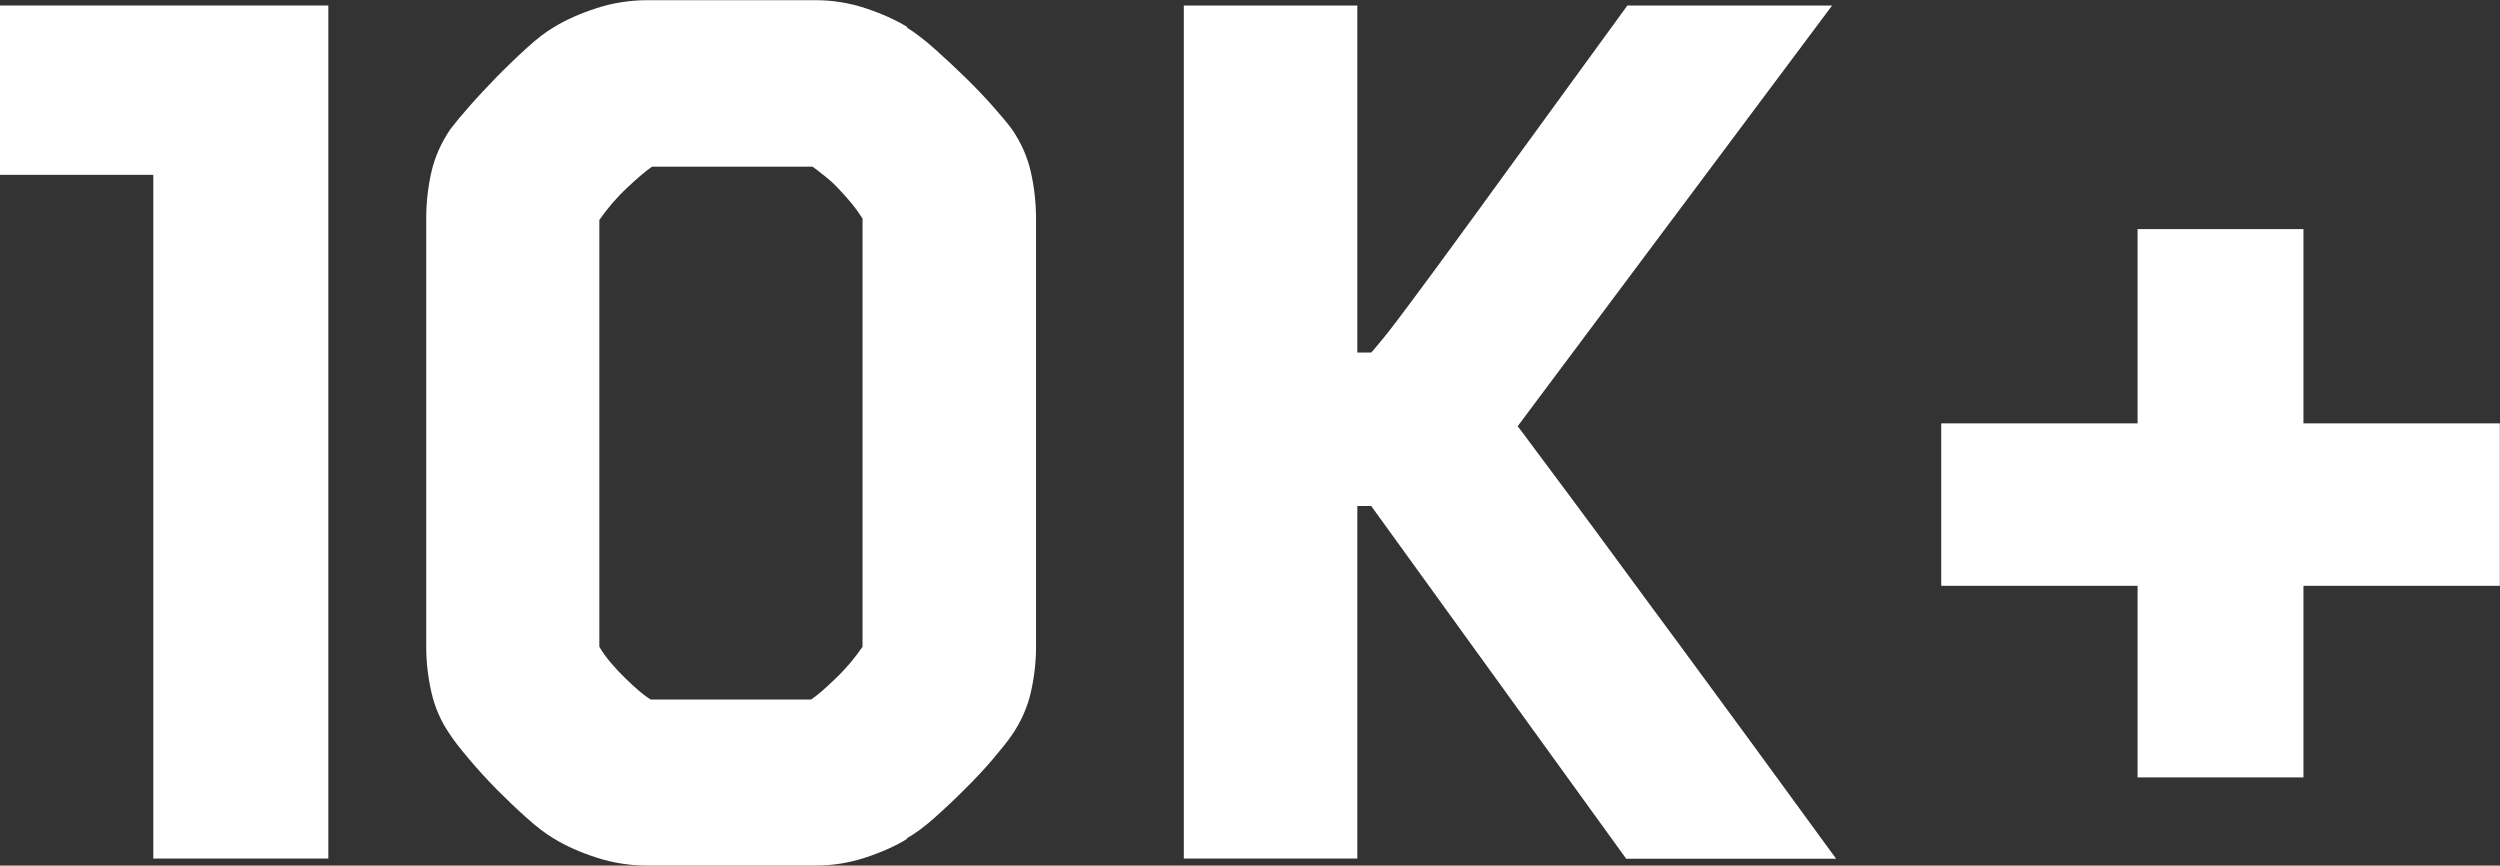
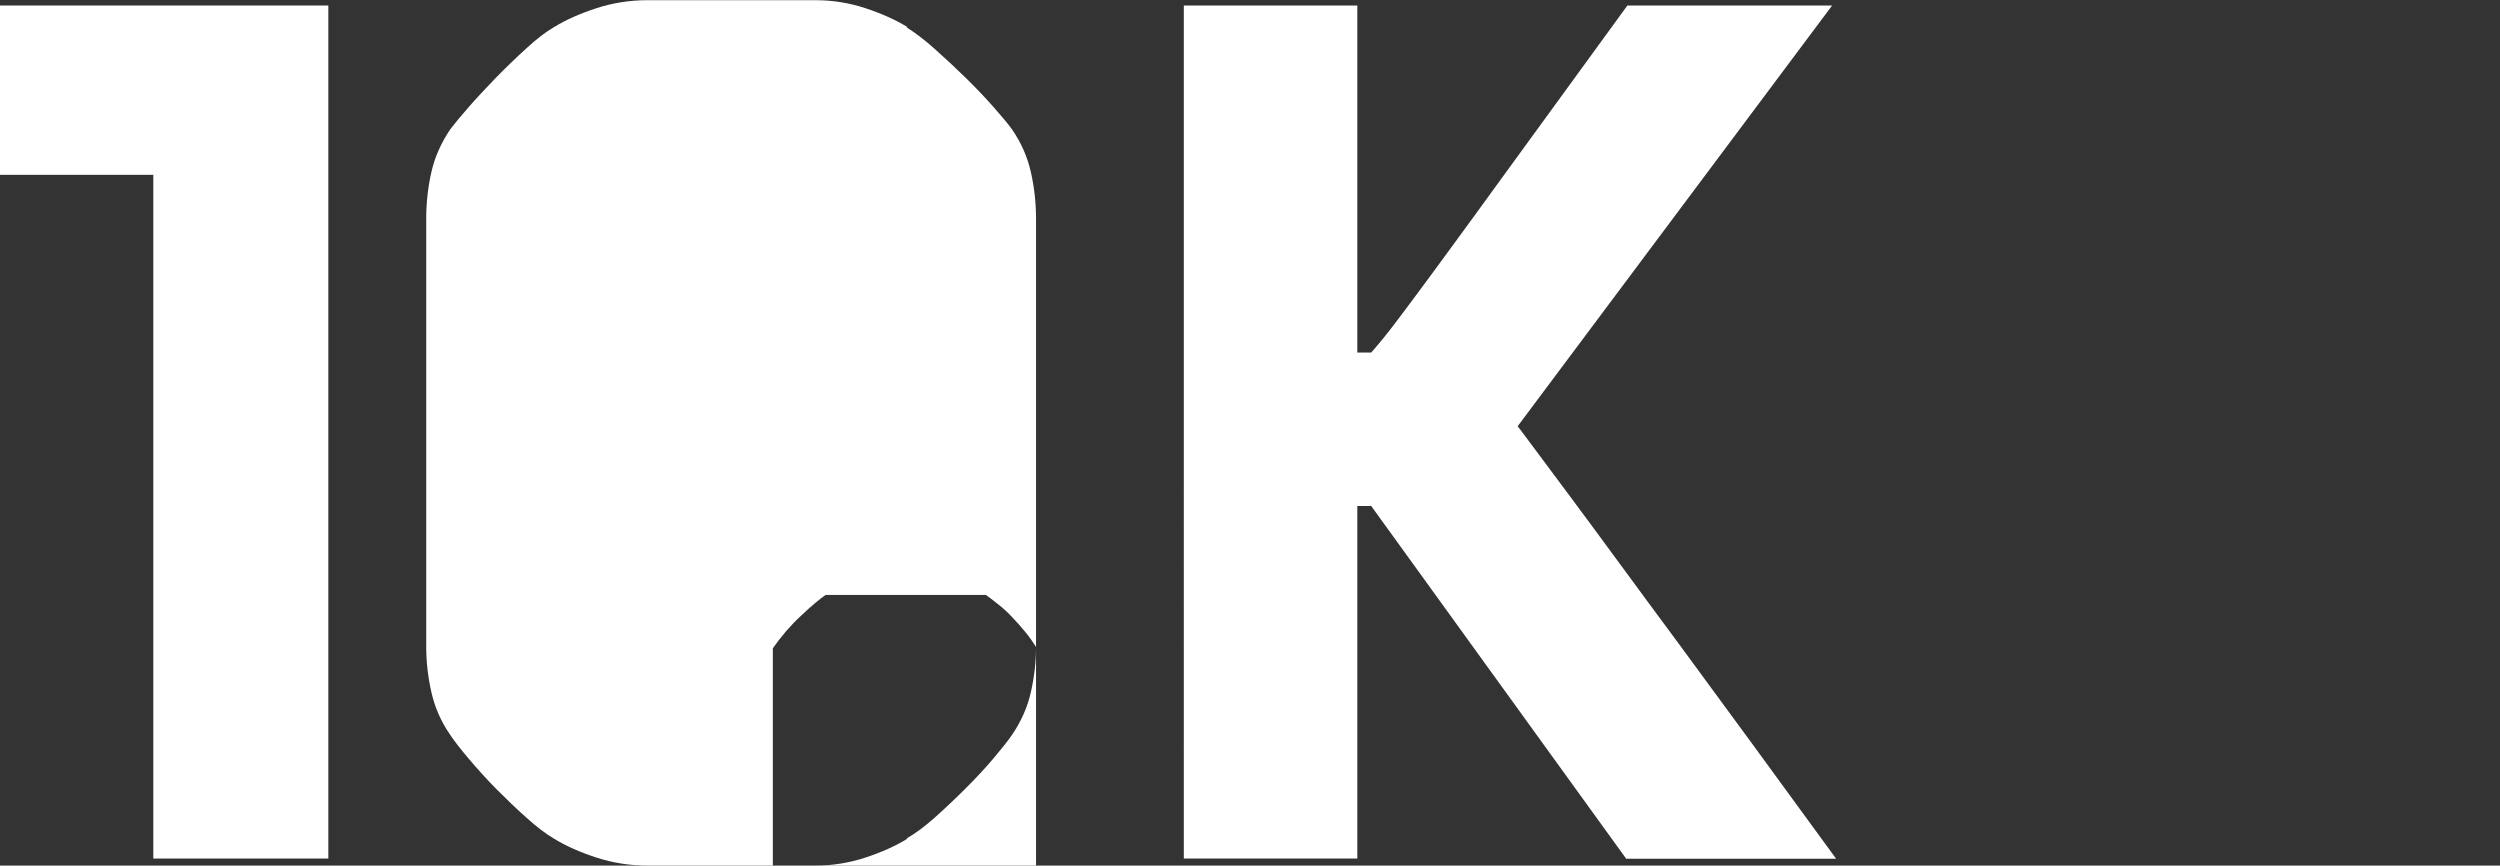
<svg xmlns="http://www.w3.org/2000/svg" id="Layer_2" data-name="Layer 2" viewBox="0 0 131.27 45.45">
  <rect x="0" y="0" width="131.27" height="45.45" fill="#333333" stroke="none" />
  <defs>
    <style>
      .cls-1 {
        fill: #fff;
        stroke-width: 0px;
      }
    </style>
  </defs>
  <g id="Layer_11" data-name="Layer 11">
    <g>
      <path class="cls-1" d="M8.05,45.08V9.18H0V.29h17.24v44.79h-9.18Z" />
-       <path class="cls-1" d="M54.4,33.97c0,.78-.09,1.57-.27,2.37-.18.8-.52,1.56-1,2.26-.22.32-.55.73-.98,1.24s-.92,1.03-1.46,1.57-1.08,1.05-1.62,1.53-1.04.85-1.48,1.09h.07c-.63.39-1.37.72-2.22,1-.85.28-1.73.42-2.62.42h-8.82c-.92,0-1.82-.14-2.68-.42-.86-.28-1.61-.61-2.24-1-.41-.24-.89-.6-1.42-1.08-.53-.47-1.06-.98-1.59-1.51-.52-.53-1-1.06-1.44-1.58s-.77-.94-.98-1.26c-.49-.7-.82-1.46-1-2.26-.18-.8-.27-1.59-.27-2.37V11.48c0-.83.09-1.64.27-2.44.18-.8.52-1.55,1-2.26.22-.29.55-.69.98-1.18s.92-1.01,1.44-1.55c.52-.53,1.05-1.04,1.59-1.53.53-.49,1.01-.85,1.42-1.09.63-.39,1.38-.72,2.24-1,.86-.28,1.76-.42,2.68-.42h8.82c.9,0,1.77.14,2.62.42.85.28,1.59.61,2.22,1h-.07c.44.27.93.64,1.48,1.13.55.49,1.09.99,1.62,1.51.53.52,1.02,1.03,1.46,1.53s.77.89.98,1.18c.49.71.82,1.46,1,2.26.18.8.27,1.62.27,2.44v22.49ZM45.29,11.48c-.15-.24-.33-.5-.55-.77-.22-.27-.45-.53-.69-.78-.24-.26-.49-.49-.75-.69-.26-.21-.47-.37-.64-.49h-8.42c-.32.22-.75.58-1.29,1.09-.55.51-1.04,1.08-1.48,1.71v22.41c.17.29.38.58.62.86.24.28.49.55.75.8.26.25.5.48.73.67.23.19.43.34.6.44h8.42c.29-.19.71-.55,1.26-1.08.55-.52,1.03-1.09,1.44-1.69V11.48Z" />
+       <path class="cls-1" d="M54.4,33.97c0,.78-.09,1.57-.27,2.37-.18.8-.52,1.56-1,2.26-.22.32-.55.73-.98,1.24s-.92,1.03-1.46,1.57-1.08,1.05-1.62,1.53-1.04.85-1.48,1.09h.07c-.63.39-1.37.72-2.22,1-.85.28-1.73.42-2.62.42h-8.82c-.92,0-1.82-.14-2.68-.42-.86-.28-1.61-.61-2.24-1-.41-.24-.89-.6-1.42-1.08-.53-.47-1.06-.98-1.59-1.51-.52-.53-1-1.06-1.44-1.58s-.77-.94-.98-1.26c-.49-.7-.82-1.46-1-2.26-.18-.8-.27-1.59-.27-2.37V11.48c0-.83.09-1.64.27-2.44.18-.8.52-1.55,1-2.26.22-.29.55-.69.98-1.18s.92-1.01,1.44-1.55c.52-.53,1.05-1.04,1.59-1.53.53-.49,1.01-.85,1.42-1.09.63-.39,1.38-.72,2.24-1,.86-.28,1.76-.42,2.68-.42h8.82c.9,0,1.77.14,2.62.42.85.28,1.59.61,2.22,1h-.07c.44.27.93.64,1.48,1.13.55.49,1.09.99,1.62,1.51.53.52,1.02,1.03,1.46,1.53s.77.89.98,1.18c.49.71.82,1.46,1,2.26.18.8.27,1.62.27,2.44v22.49Zc-.15-.24-.33-.5-.55-.77-.22-.27-.45-.53-.69-.78-.24-.26-.49-.49-.75-.69-.26-.21-.47-.37-.64-.49h-8.42c-.32.22-.75.58-1.29,1.09-.55.51-1.04,1.08-1.48,1.71v22.41c.17.29.38.58.62.86.24.28.49.55.75.8.26.25.5.48.73.67.23.19.43.34.6.44h8.42c.29-.19.71-.55,1.26-1.08.55-.52,1.03-1.09,1.44-1.69V11.48Z" />
      <path class="cls-1" d="M85.38,45.08l-13.38-18.51h-.73v18.51h-9.11V.29h9.11v18.22h.73s.24-.26.66-.78.94-1.21,1.57-2.06c.63-.85,1.35-1.82,2.15-2.92s1.62-2.21,2.44-3.35L85.45.29h10.75l-16.51,22.09s.29.37.78,1.04c.5.67,1.14,1.53,1.93,2.59.79,1.06,1.68,2.27,2.68,3.63,1,1.36,2.02,2.75,3.06,4.15,2.43,3.3,5.19,7.07,8.27,11.3h-11.04Z" />
-       <path class="cls-1" d="M120.95,30.76v10.06h-8.71v-10.06h-10.31v-8.53h10.31v-10.2h8.71v10.2h10.31v8.53h-10.31Z" />
    </g>
  </g>
</svg>